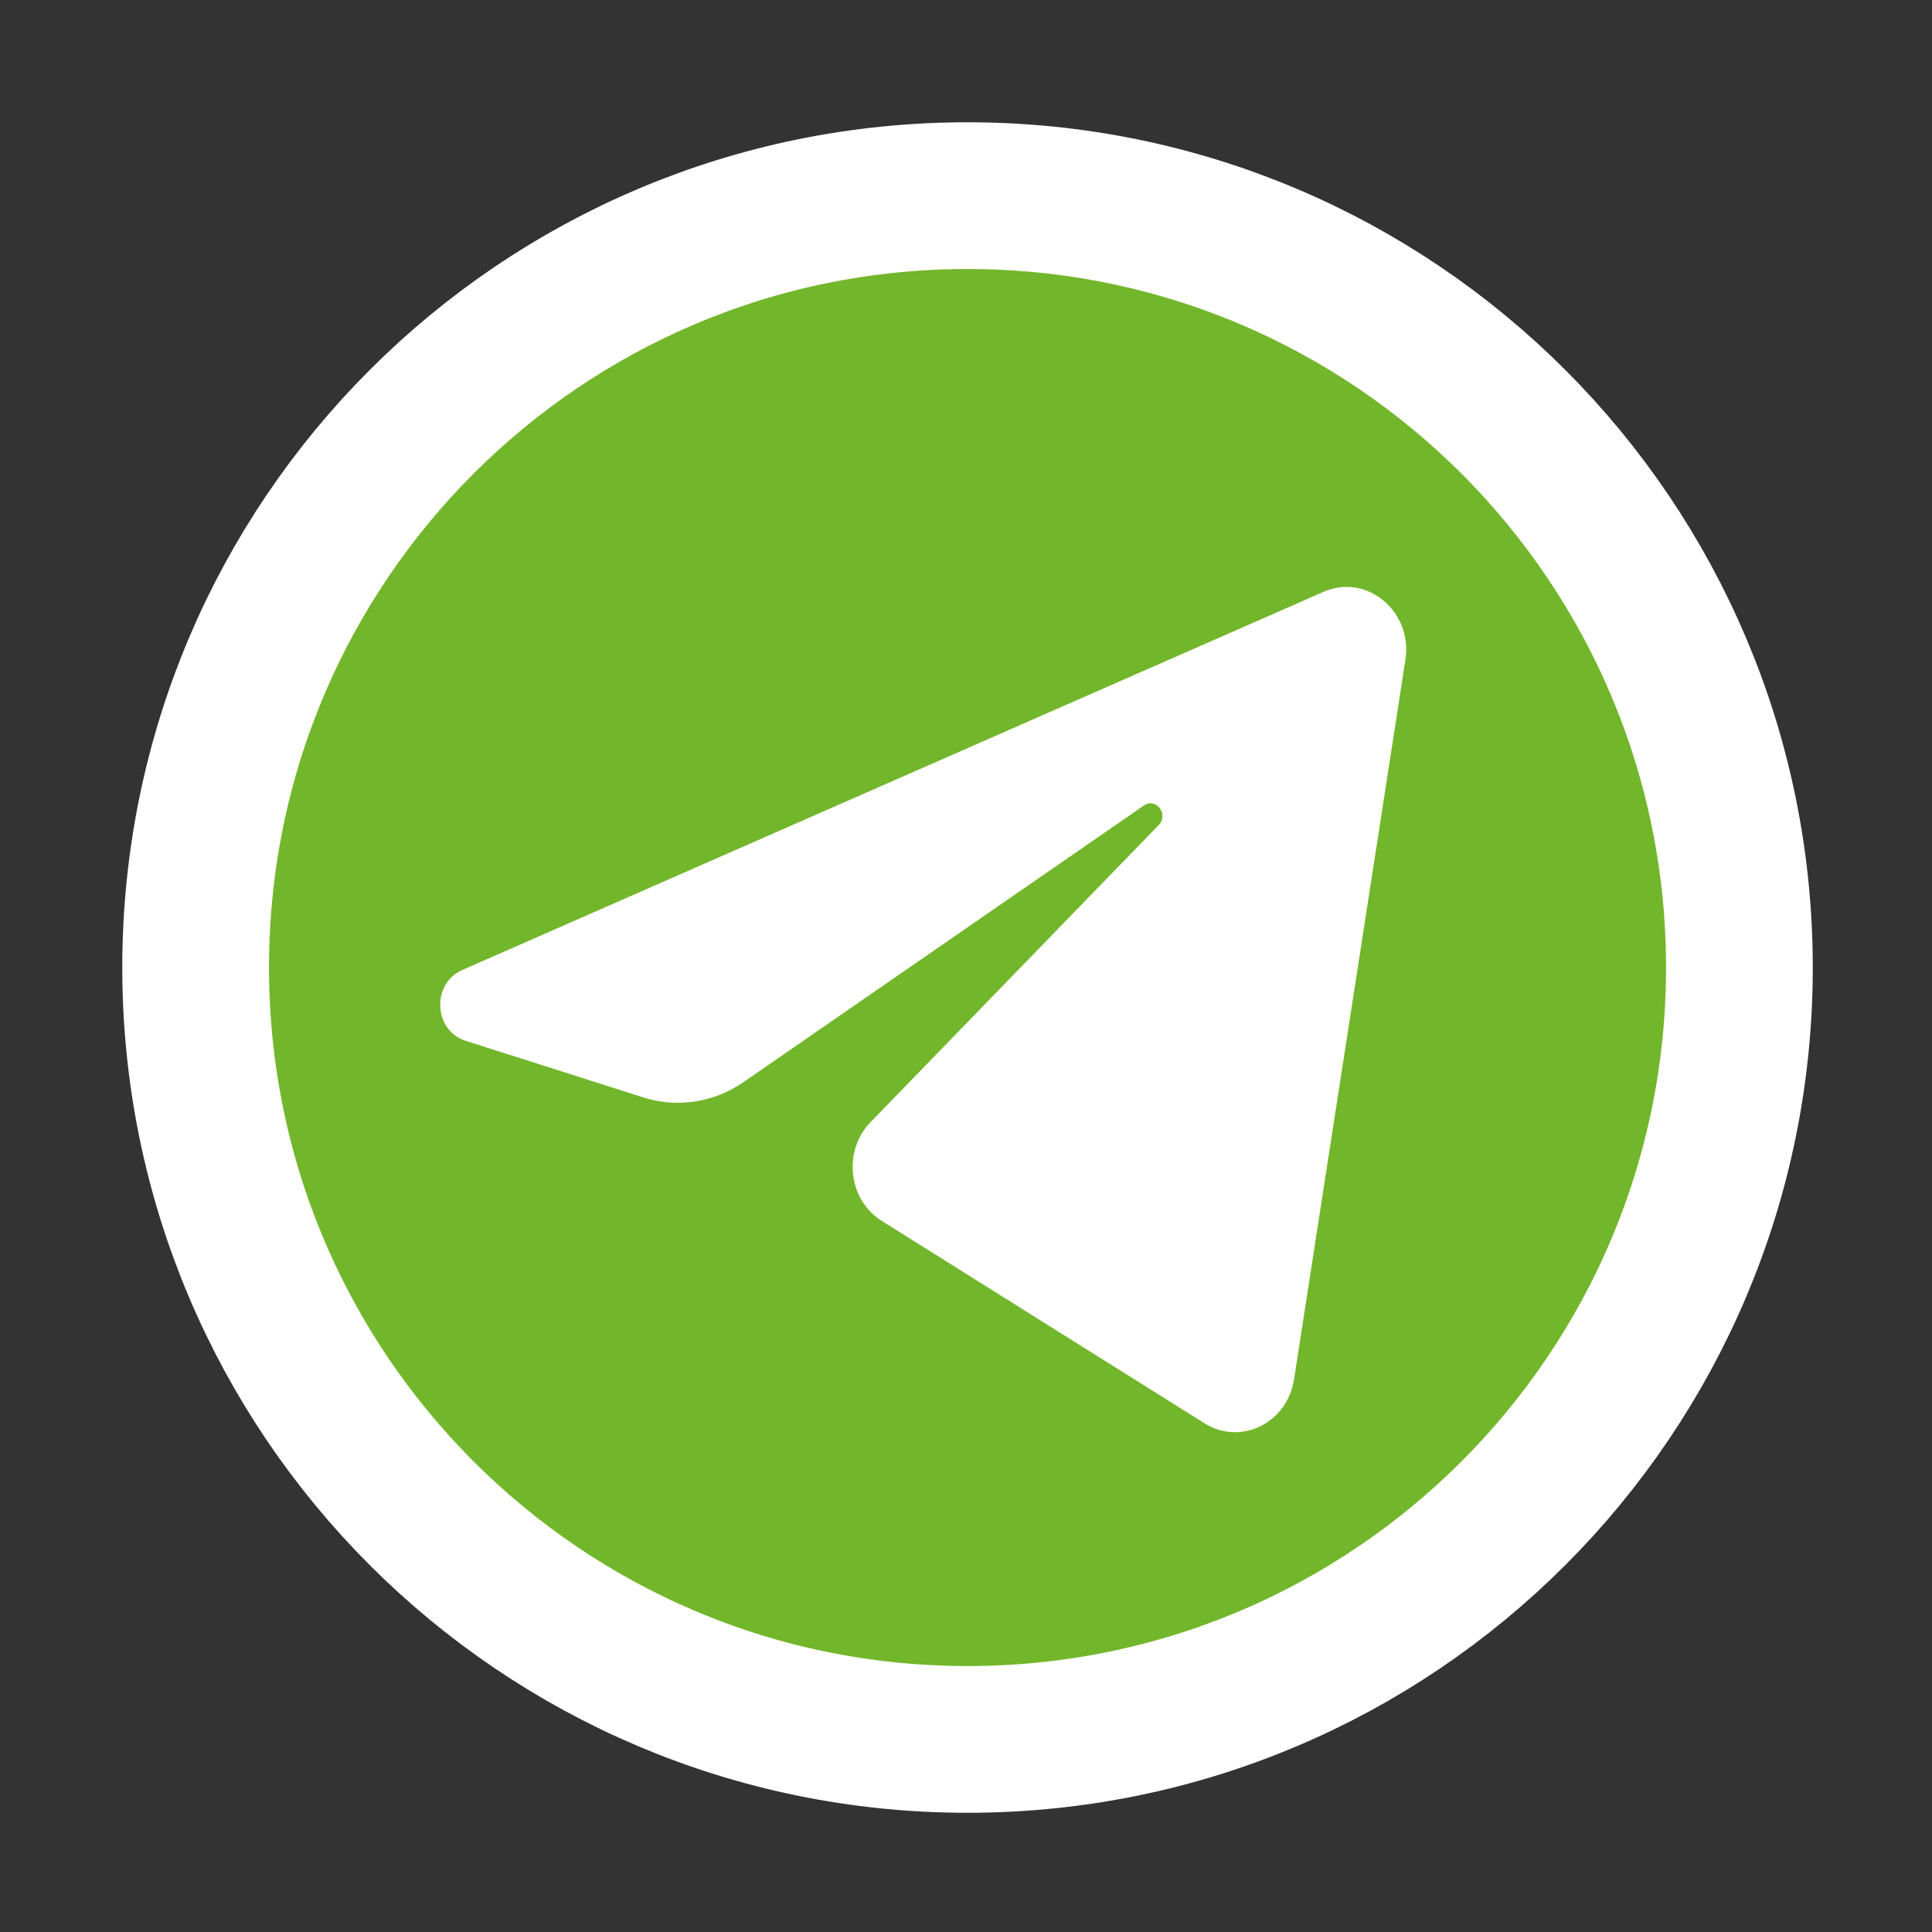
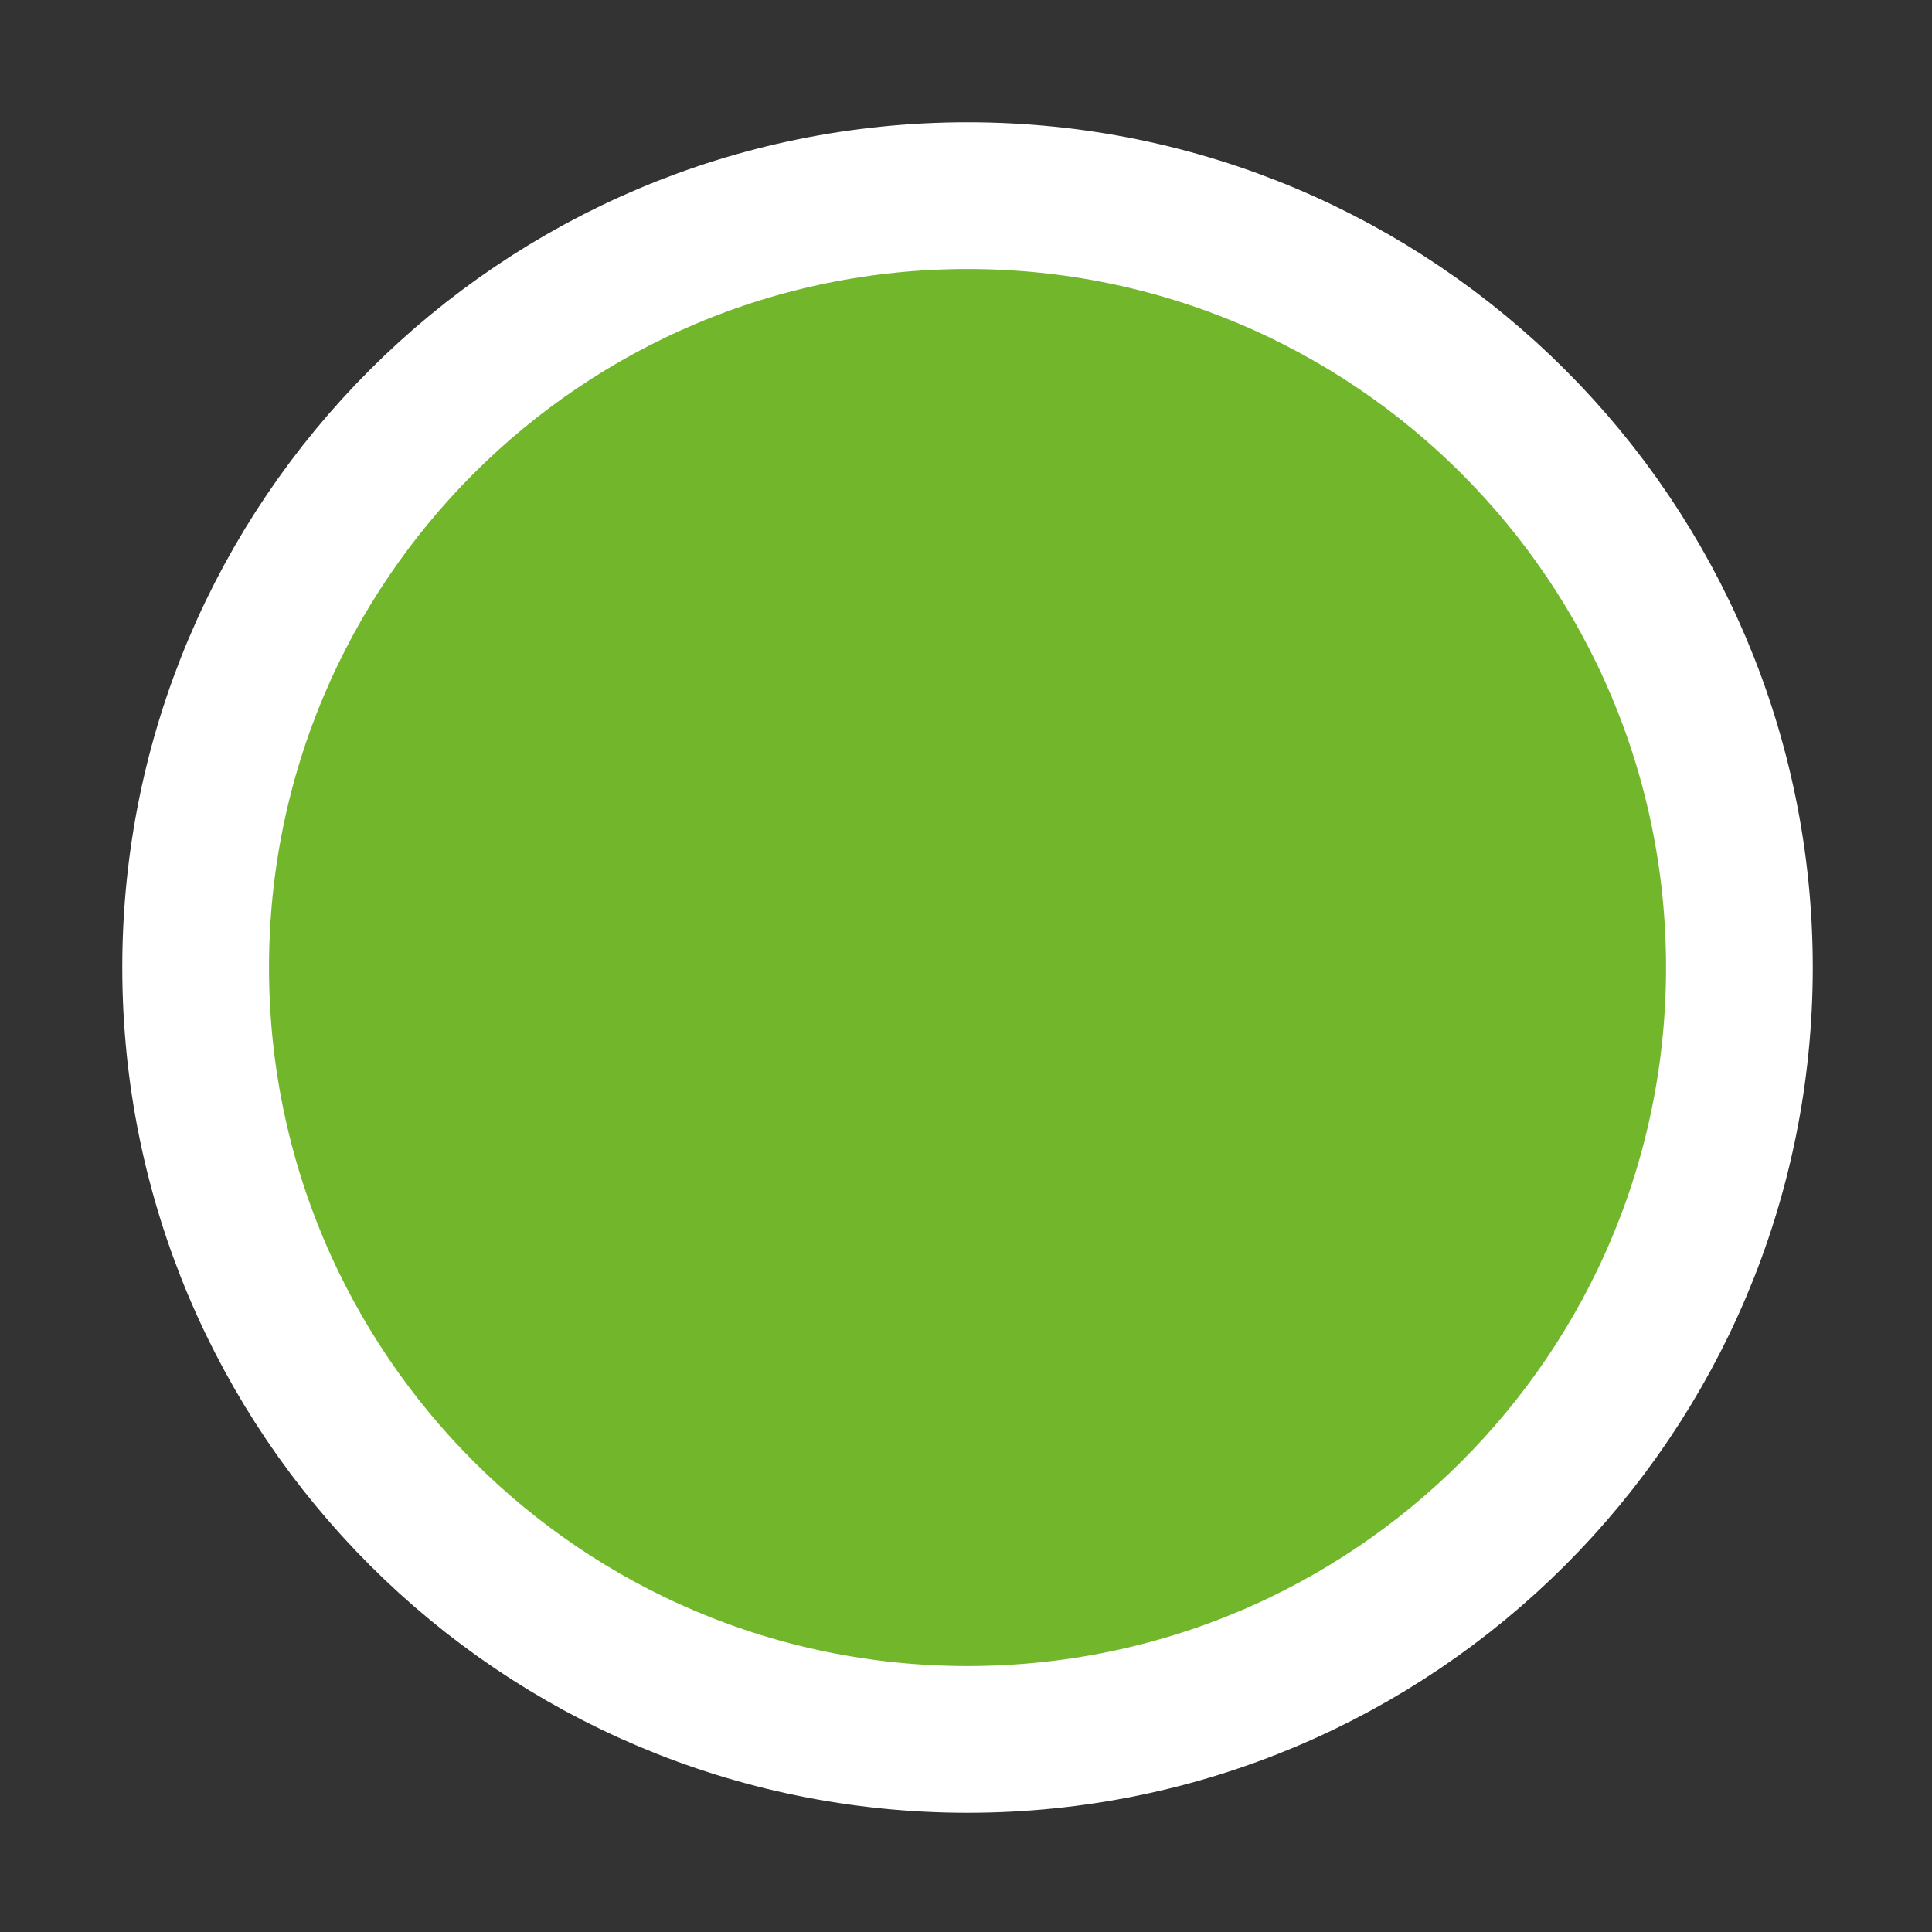
<svg xmlns="http://www.w3.org/2000/svg" width="79" height="79" viewBox="0 0 79 79" fill="none">
  <rect x="0" y="0" width="79" height="79" fill="#333333" stroke="none" />
  <path d="M71.125 39.562C71.125 56.994 56.994 71.125 39.562 71.125C22.131 71.125 8 56.994 8 39.562C8 22.131 22.131 8 39.562 8C56.994 8 71.125 22.131 71.125 39.562Z" fill="#72B62B" stroke="white" stroke-width="6" />
-   <path d="M57.467 26.984C57.775 24.996 55.884 23.426 54.116 24.202L18.901 39.664C17.633 40.22 17.726 42.141 19.041 42.56L26.303 44.873C27.689 45.314 29.19 45.086 30.4 44.249L46.773 32.938C47.267 32.596 47.805 33.298 47.383 33.733L35.597 45.885C34.454 47.063 34.681 49.061 36.056 49.923L49.252 58.198C50.732 59.126 52.636 58.194 52.913 56.405L57.467 26.984Z" fill="white" />
</svg>